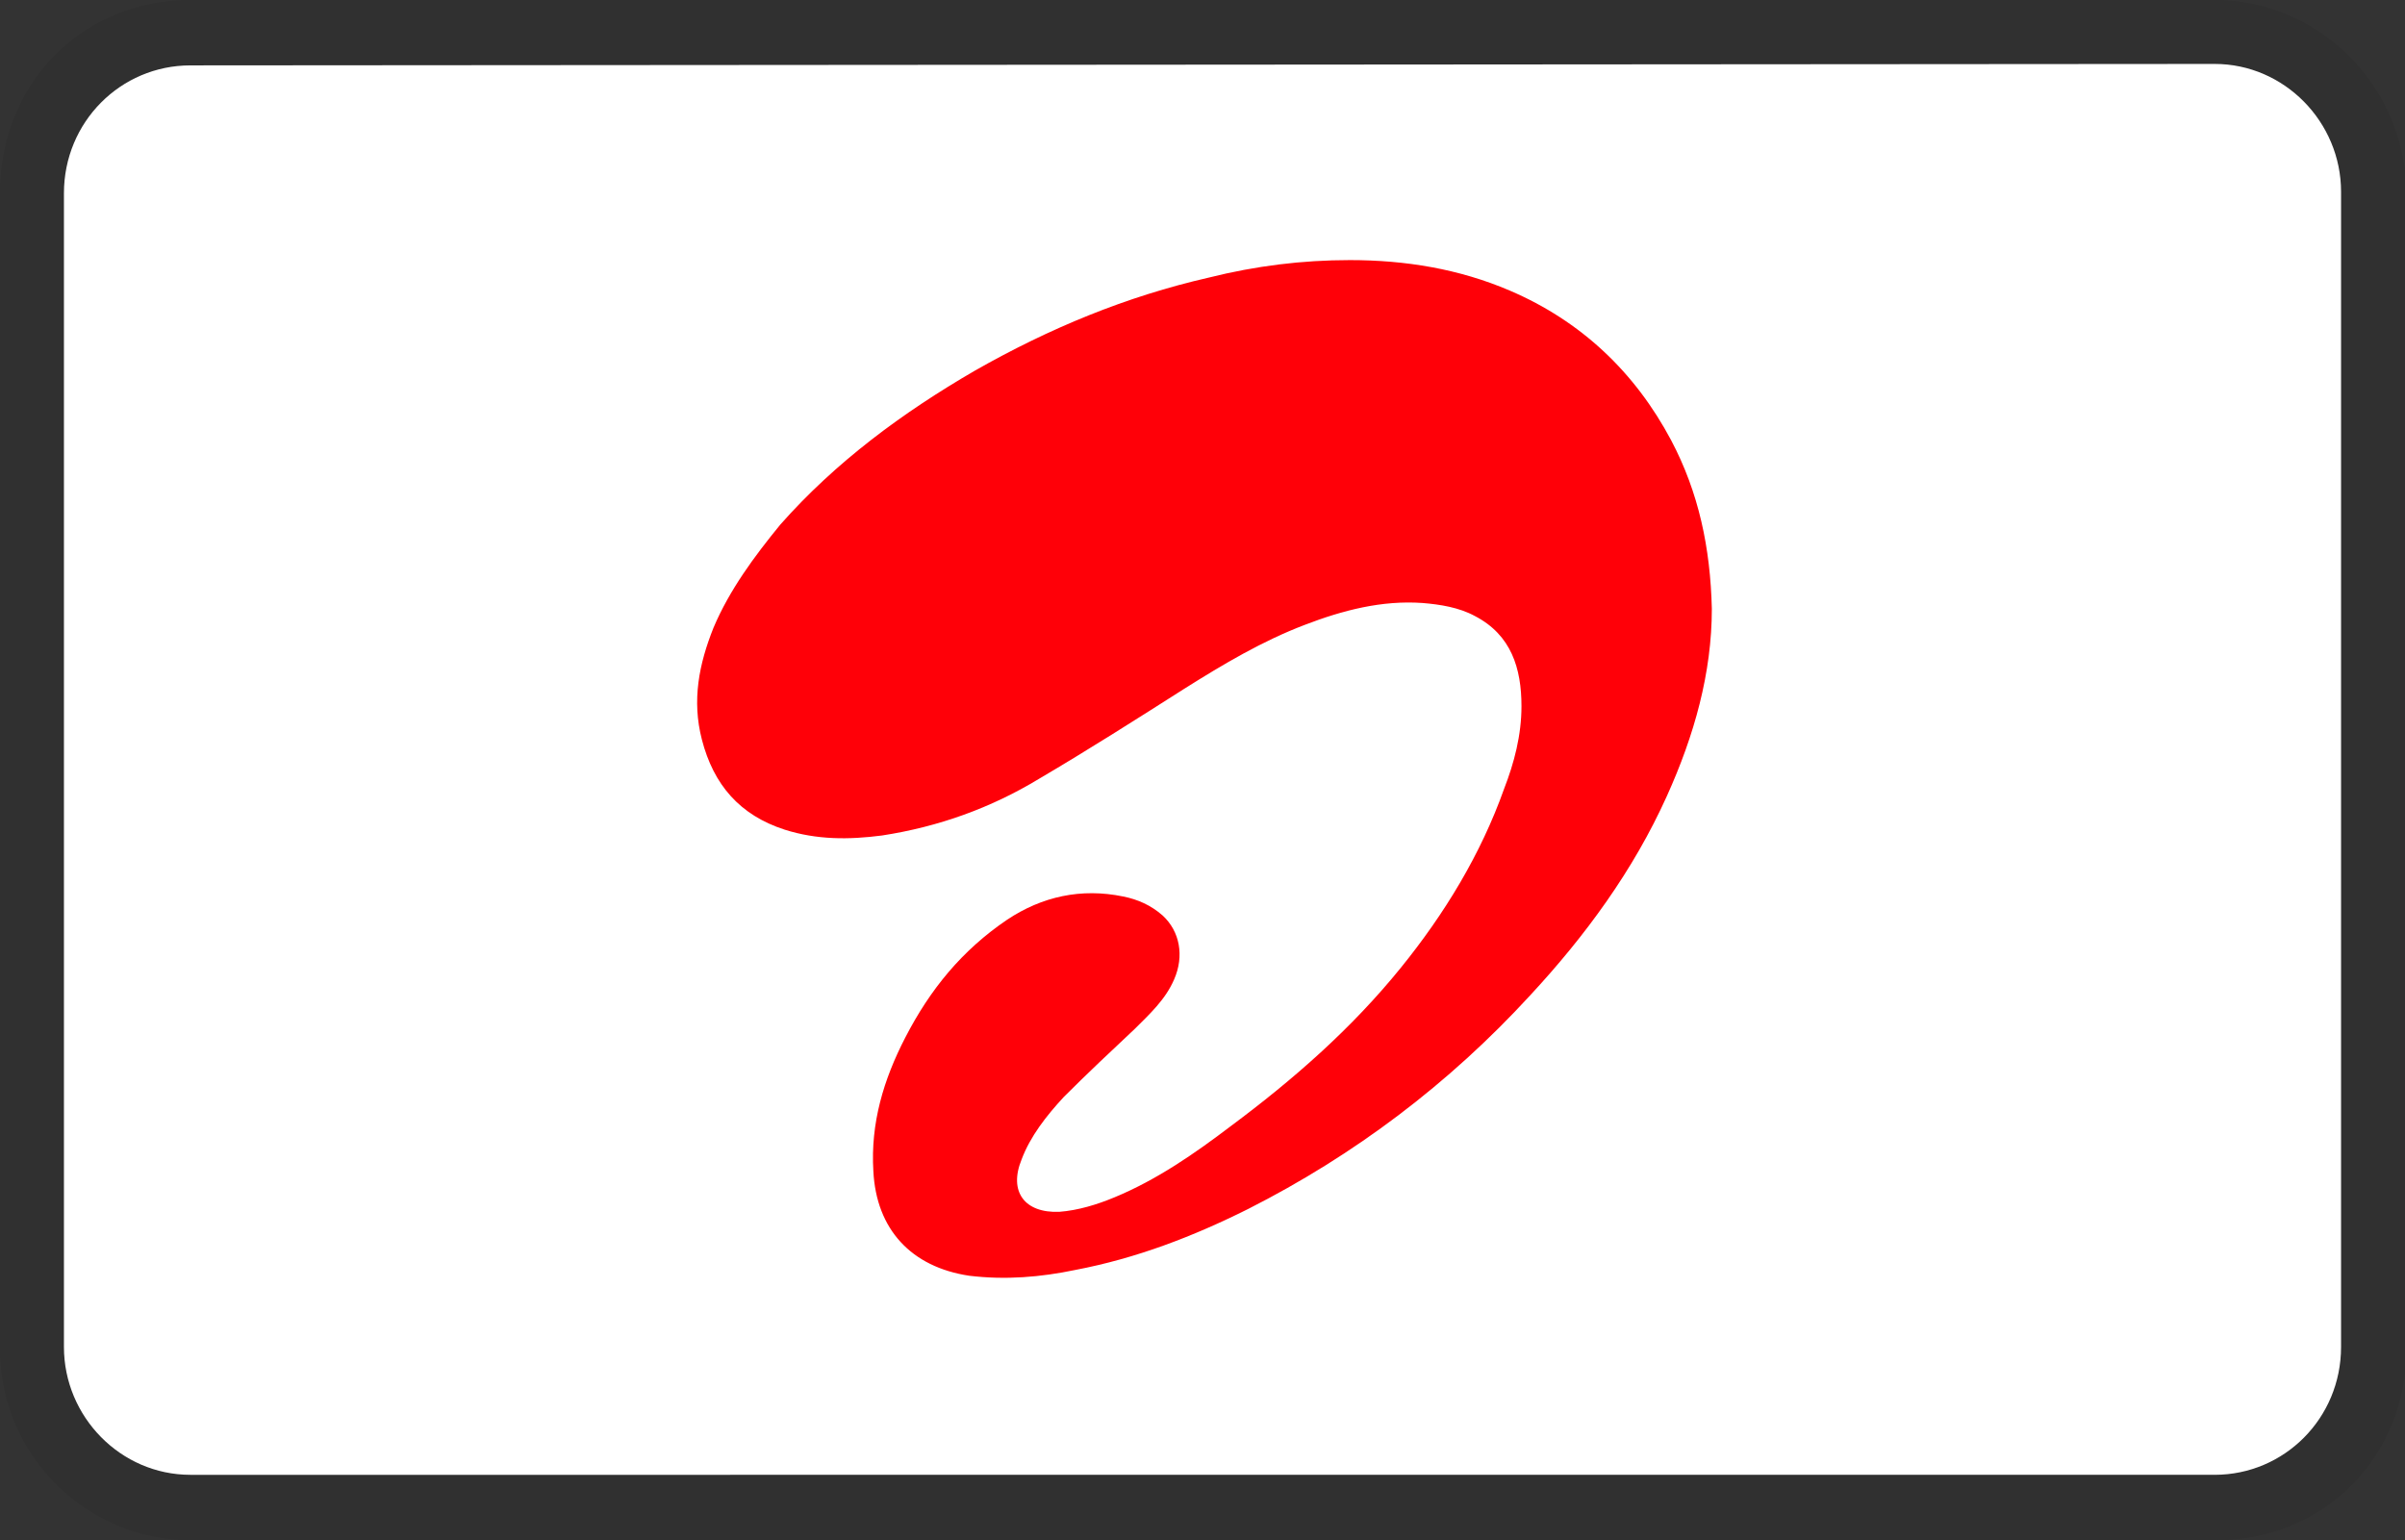
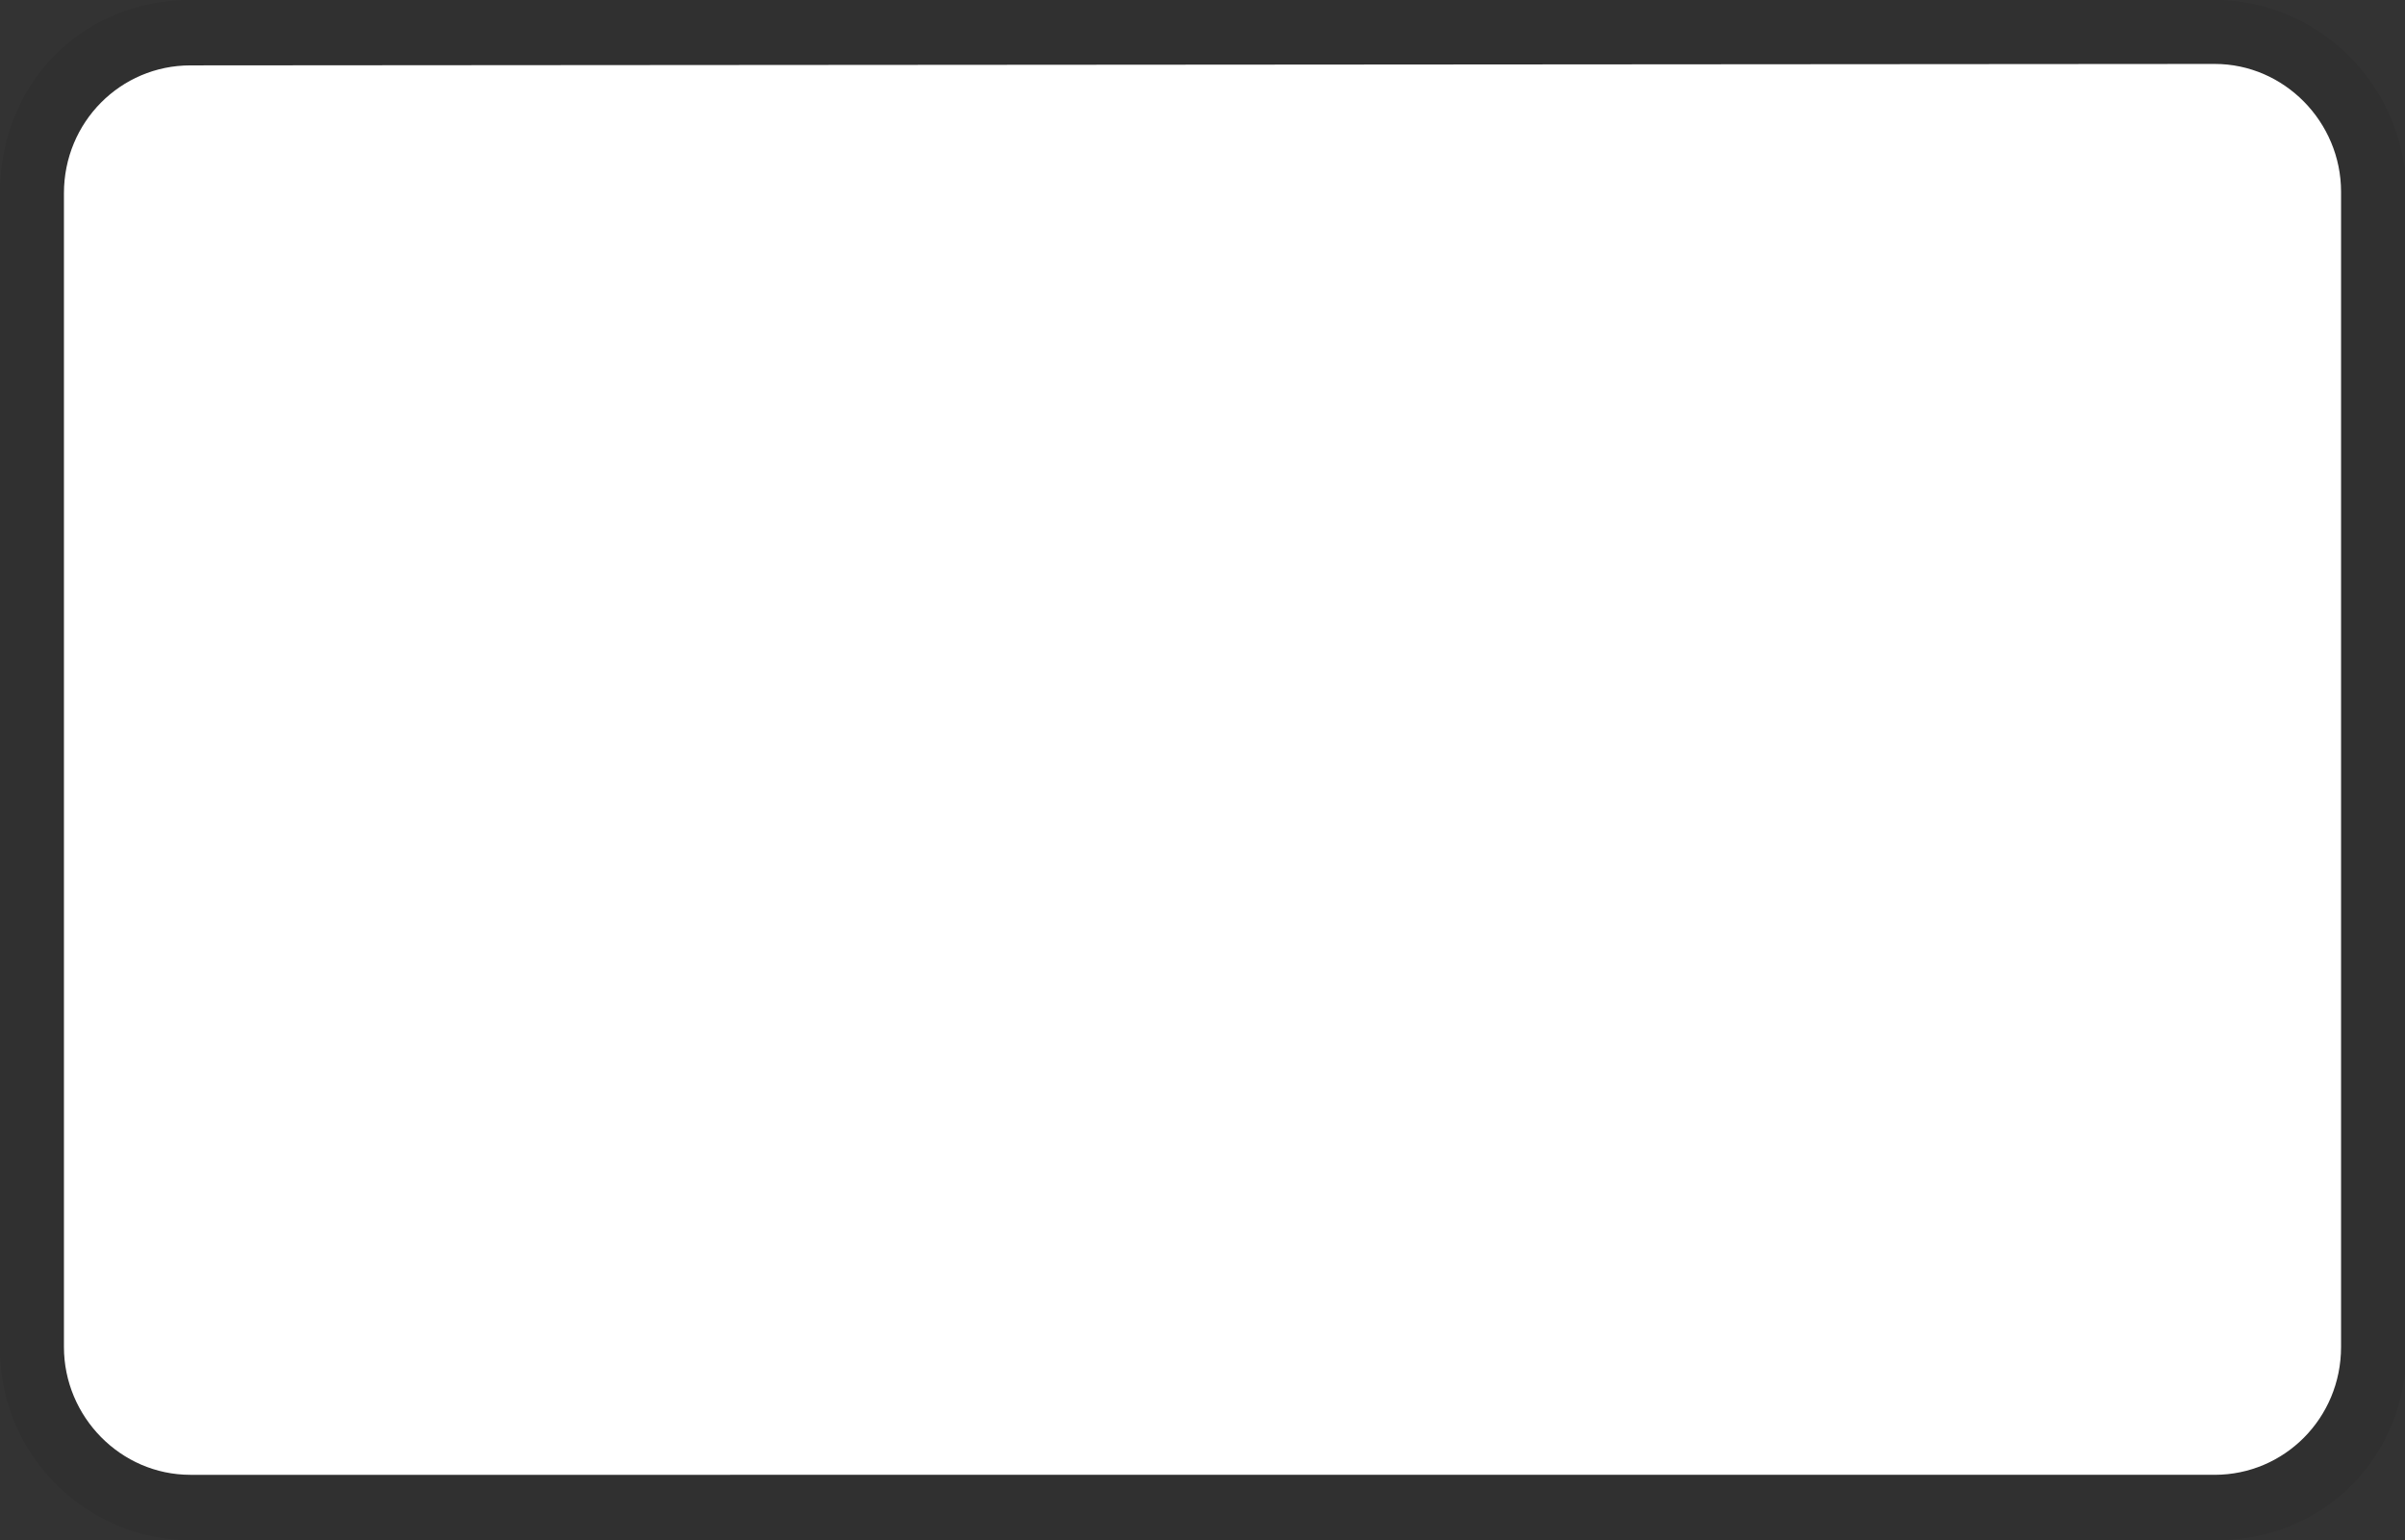
<svg xmlns="http://www.w3.org/2000/svg" version="1.1" id="Artwork" x="0px" y="0px" viewBox="0 0 165.5 106" style="enable-background:new 0 0 165.5 106;" xml:space="preserve">
  <rect x="0" y="0" width="165.5" height="106" fill="#333333" stroke="none" />
  <style type="text/css">
	.st0{opacity:7.000000e-02;enable-background:new    ;}
	.st1{fill:#FFFFFF;}
	.st2{fill:#FF0008;}
</style>
  <g>
    <path class="st0" d="M152.4,0H13.1C5.7,0,0,5.7,0,13.3v79.5c0,7.5,6.1,13.2,13.1,13.2h139.4c7.4,0,13.1-5.7,13.1-13.2V13.3   C165.5,5.7,159.4,0,152.4,0z" />
    <path class="st1" d="M152.4,4.4c4.8,0,8.7,4,8.7,8.8v79.5c0,4.9-3.9,8.8-8.7,8.8H13.1c-4.8,0-8.7-4-8.7-8.8V13.3   c0-4.9,3.9-8.8,8.7-8.8L152.4,4.4" />
  </g>
-   <path class="st2" d="M117.8,41.9c0,4.4-1.2,8.7-3.1,12.9c-2.3,5.1-5.6,9.6-9.4,13.7c-5.6,6.1-12.1,11-19.4,14.7  c-3.8,1.9-7.7,3.4-11.9,4.2c-2.4,0.5-4.8,0.7-7.3,0.4c-4-0.6-6.4-3.2-6.6-7.2c-0.2-3.3,0.7-6.3,2.2-9.2c1.7-3.3,3.9-6,7-8.1  c2.4-1.6,5.1-2.2,8-1.6c1,0.2,1.9,0.6,2.7,1.3c1.2,1.1,1.5,2.8,0.8,4.4c-0.6,1.4-1.7,2.4-2.7,3.4c-1.6,1.5-3.3,3.1-4.9,4.7  c-1.2,1.3-2.3,2.7-2.9,4.3c-0.9,2.2,0.2,3.7,2.6,3.6c1.3-0.1,2.6-0.5,3.8-1c2.9-1.2,5.5-3,8-4.9c4.3-3.2,8.3-6.7,11.7-10.9  c3-3.7,5.5-7.8,7.1-12.3c0.7-1.8,1.2-3.7,1.2-5.7c0-2.6-0.7-4.9-3.2-6.2c-1.1-0.6-2.4-0.8-3.6-0.9c-2.8-0.2-5.5,0.5-8.1,1.5  c-2.9,1.1-5.6,2.7-8.3,4.4c-3.3,2.1-6.6,4.2-10,6.2c-3.3,2-6.9,3.3-10.8,3.9c-2.3,0.3-4.5,0.3-6.7-0.4c-3.1-1-4.9-3.1-5.7-6.2  c-0.7-2.7-0.2-5.2,0.8-7.7c1.1-2.6,2.8-4.9,4.6-7.1c3.8-4.3,8.4-7.7,13.4-10.6c5.1-2.9,10.4-5.1,16.1-6.4c3.2-0.8,6.4-1.2,9.7-1.2  c3.8,0,7.5,0.6,11,2.1c4.9,2.1,8.6,5.6,11.1,10.3C116.9,33.9,117.7,37.7,117.8,41.9z" />
</svg>